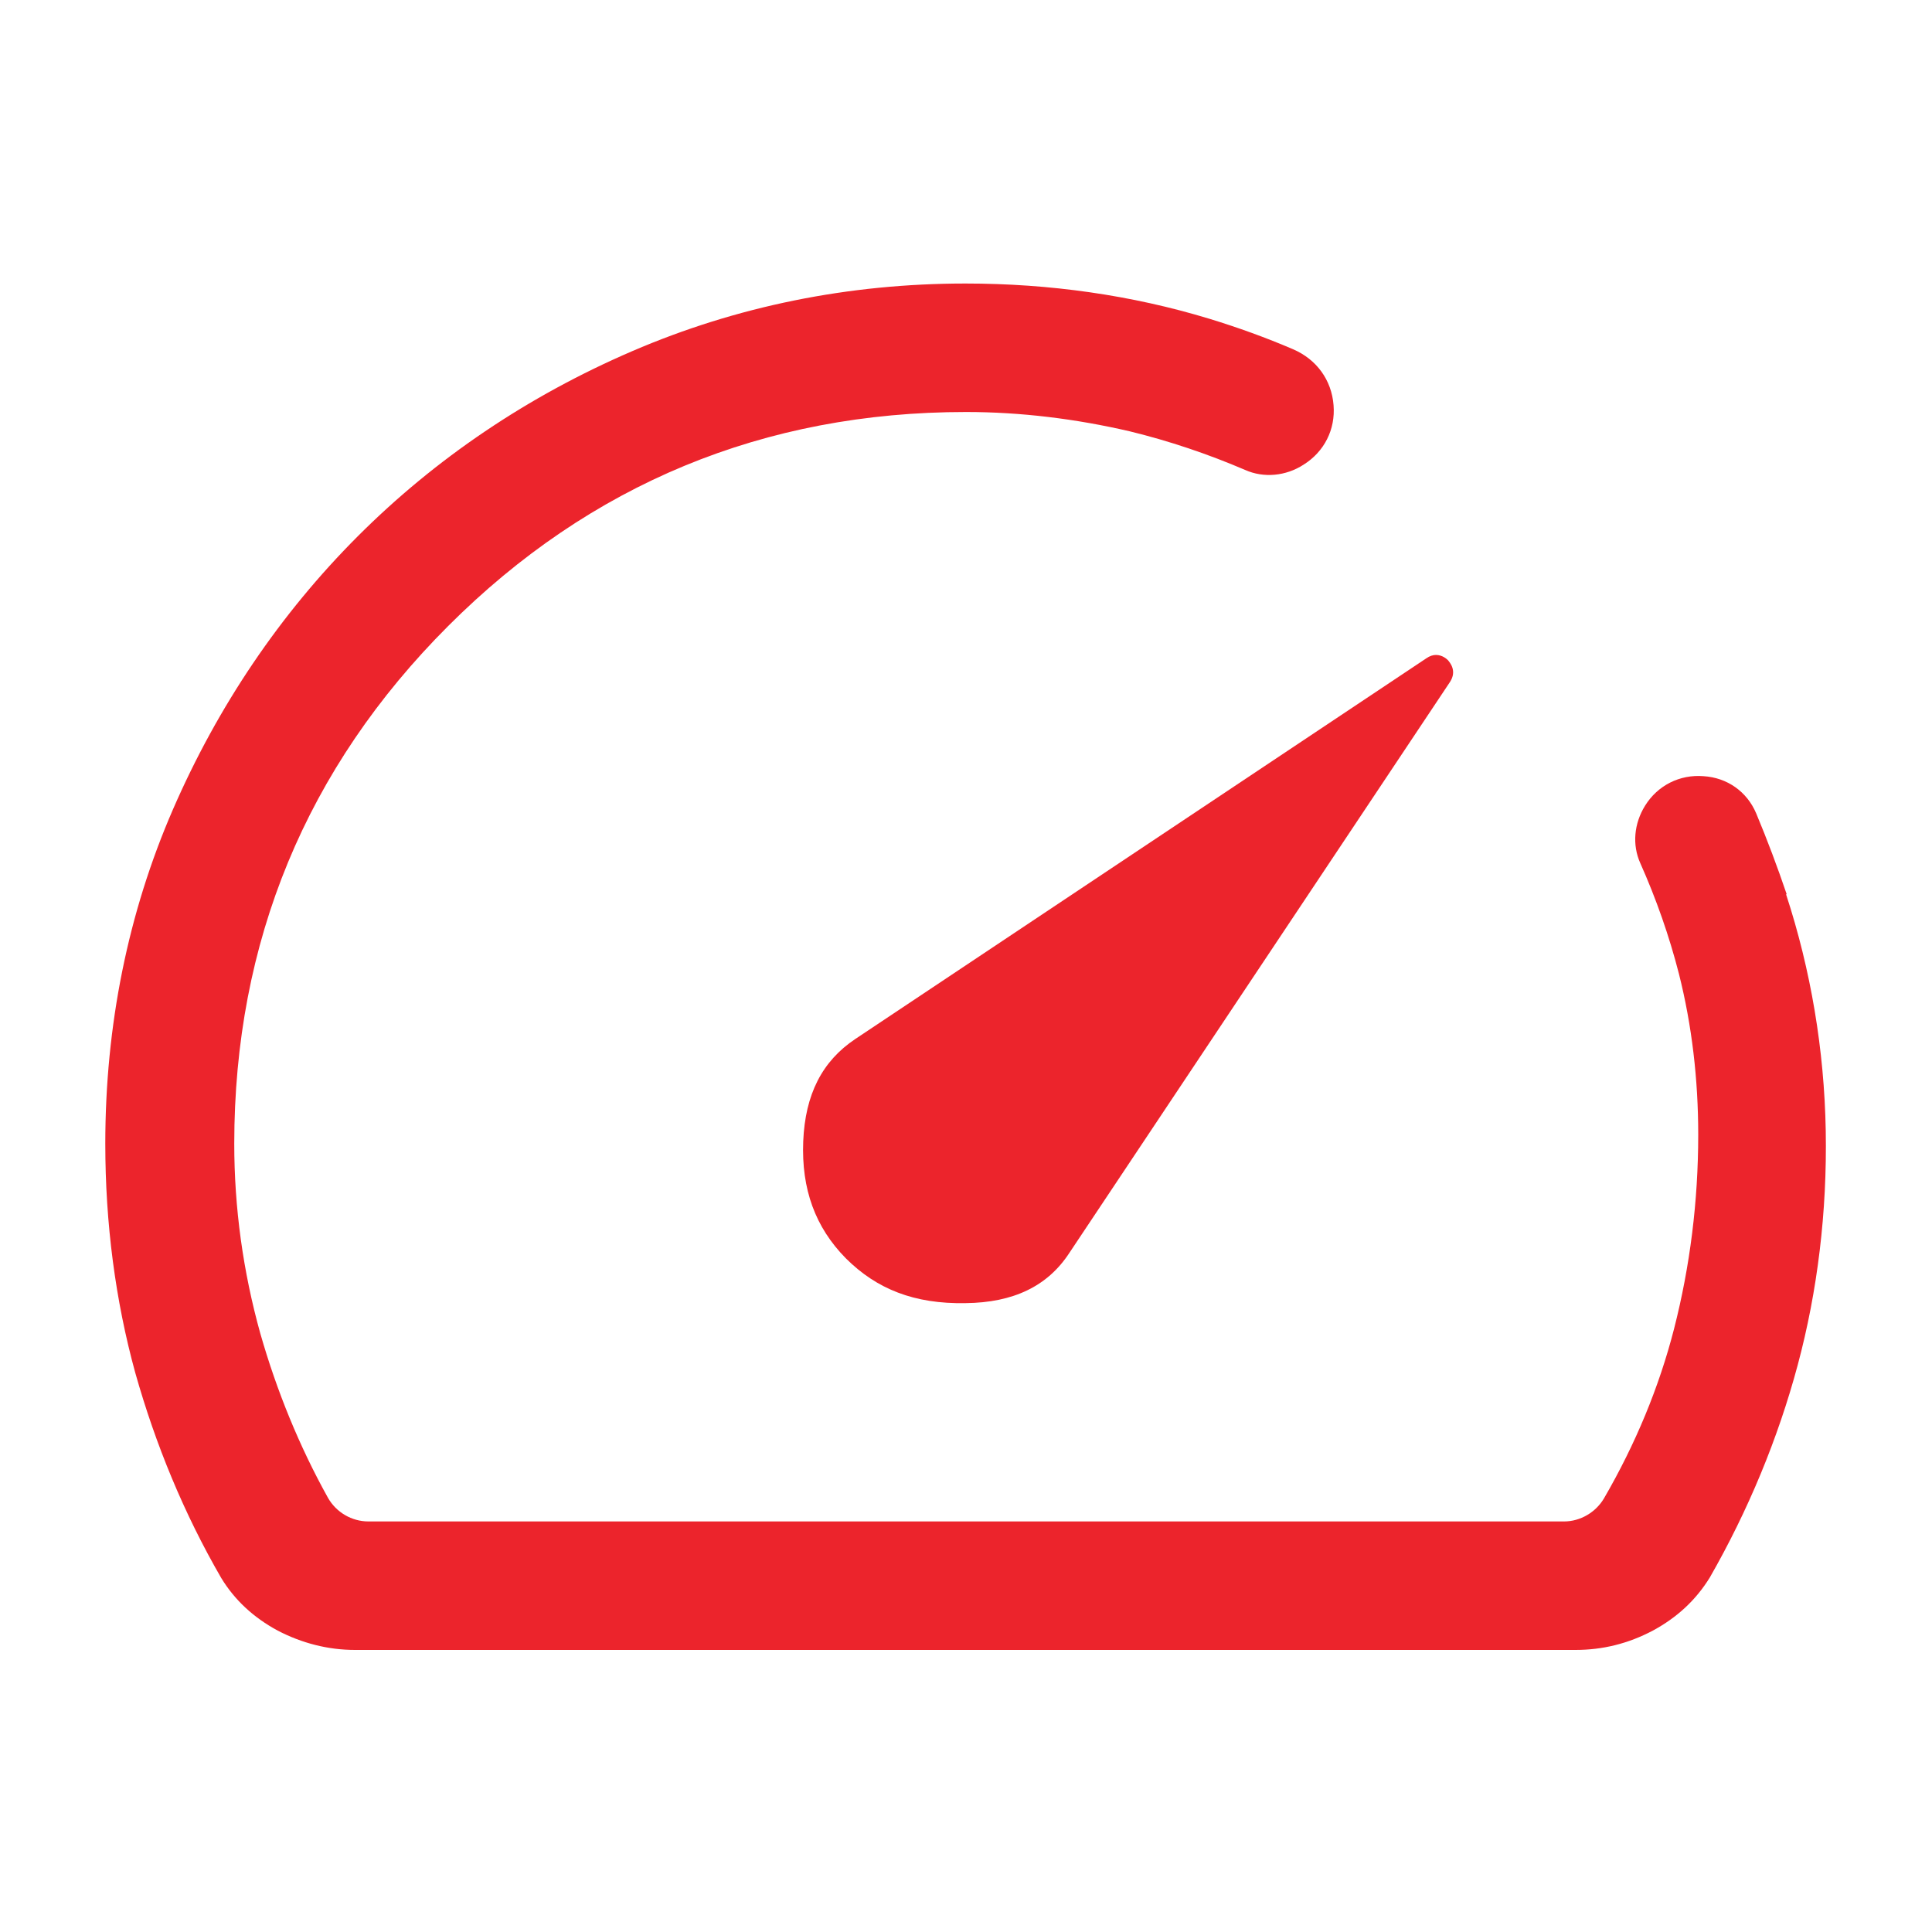
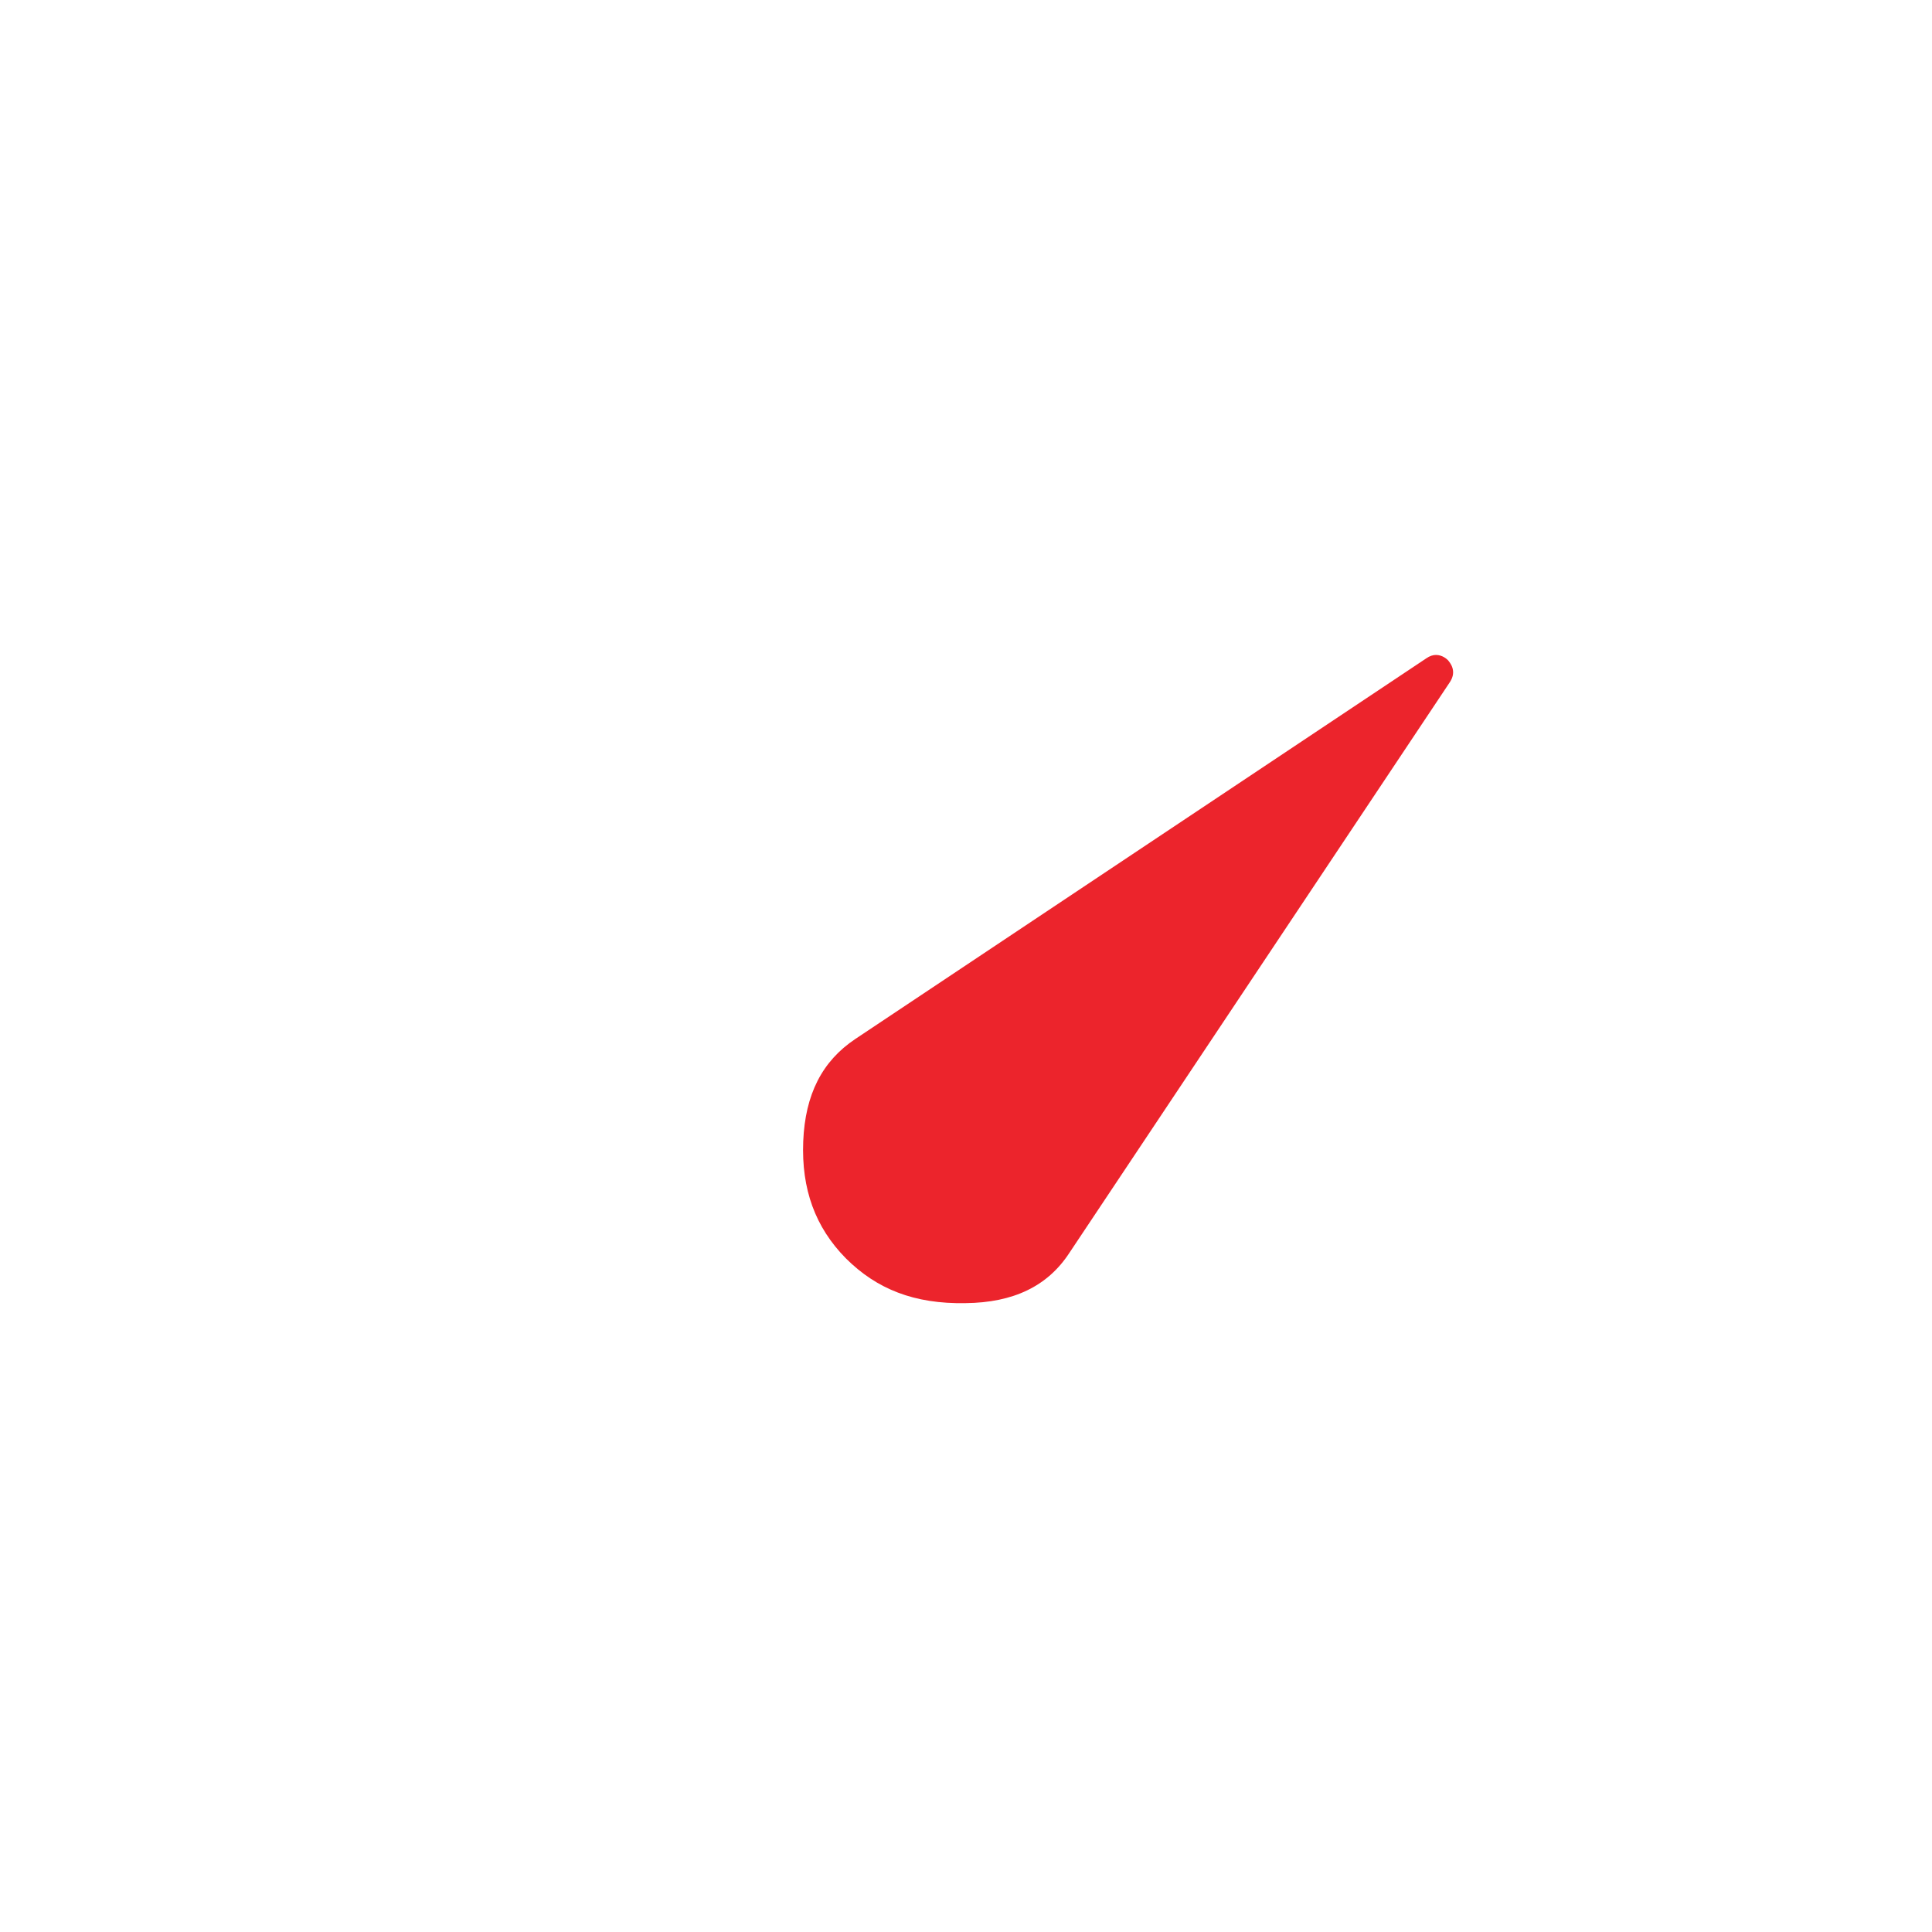
<svg xmlns="http://www.w3.org/2000/svg" id="Layer_1" viewBox="0 0 40 40">
  <defs>
    <style>.cls-1{fill:#ec242c;stroke-width:0px;}</style>
  </defs>
-   <path class="cls-1" d="m36.99,18.51c-.19-.56-.4-1.12-.63-1.67-.19-.45-.6-.74-1.09-.77-.49-.04-.95.19-1.21.61-.23.37-.27.81-.1,1.19.33.74.6,1.51.8,2.29.27,1.07.4,2.19.4,3.33,0,1.38-.17,2.73-.5,4.02-.31,1.21-.8,2.39-1.45,3.51-.17.29-.49.48-.83.48H7.63c-.35,0-.67-.19-.84-.49-.59-1.06-1.06-2.21-1.4-3.4-.36-1.29-.54-2.61-.54-3.93,0-4.18,1.49-7.78,4.43-10.72,2.94-2.94,6.54-4.43,10.72-4.43,1.13,0,2.27.14,3.39.4.82.2,1.62.47,2.39.8.38.17.84.13,1.21-.11.43-.27.66-.73.62-1.23-.04-.52-.35-.95-.84-1.16-.56-.24-1.14-.45-1.73-.63-1.61-.49-3.31-.73-5.05-.73-2.42,0-4.74.47-6.9,1.4-2.16.93-4.07,2.22-5.68,3.83-1.61,1.61-2.9,3.52-3.83,5.66-.93,2.14-1.4,4.47-1.4,6.92,0,1.65.21,3.25.62,4.74.42,1.49,1.01,2.92,1.78,4.25.28.46.67.82,1.17,1.09.5.26,1.04.4,1.6.4h25.27c.56,0,1.09-.13,1.6-.4.5-.27.89-.63,1.18-1.1.79-1.38,1.41-2.87,1.82-4.4.41-1.53.61-3.17.58-4.85-.03-1.68-.31-3.33-.82-4.89Z" />
  <path class="cls-1" d="m17.51,26.05c.64.64,1.42.95,2.48.93.99-.01,1.7-.35,2.15-1.04l7.88-11.82c.15-.23,0-.4-.04-.45-.03-.03-.12-.11-.25-.11-.06,0-.13.02-.2.07l-11.82,7.88c-.69.46-1.04,1.15-1.08,2.12-.04.99.25,1.78.88,2.42Z" />
</svg>